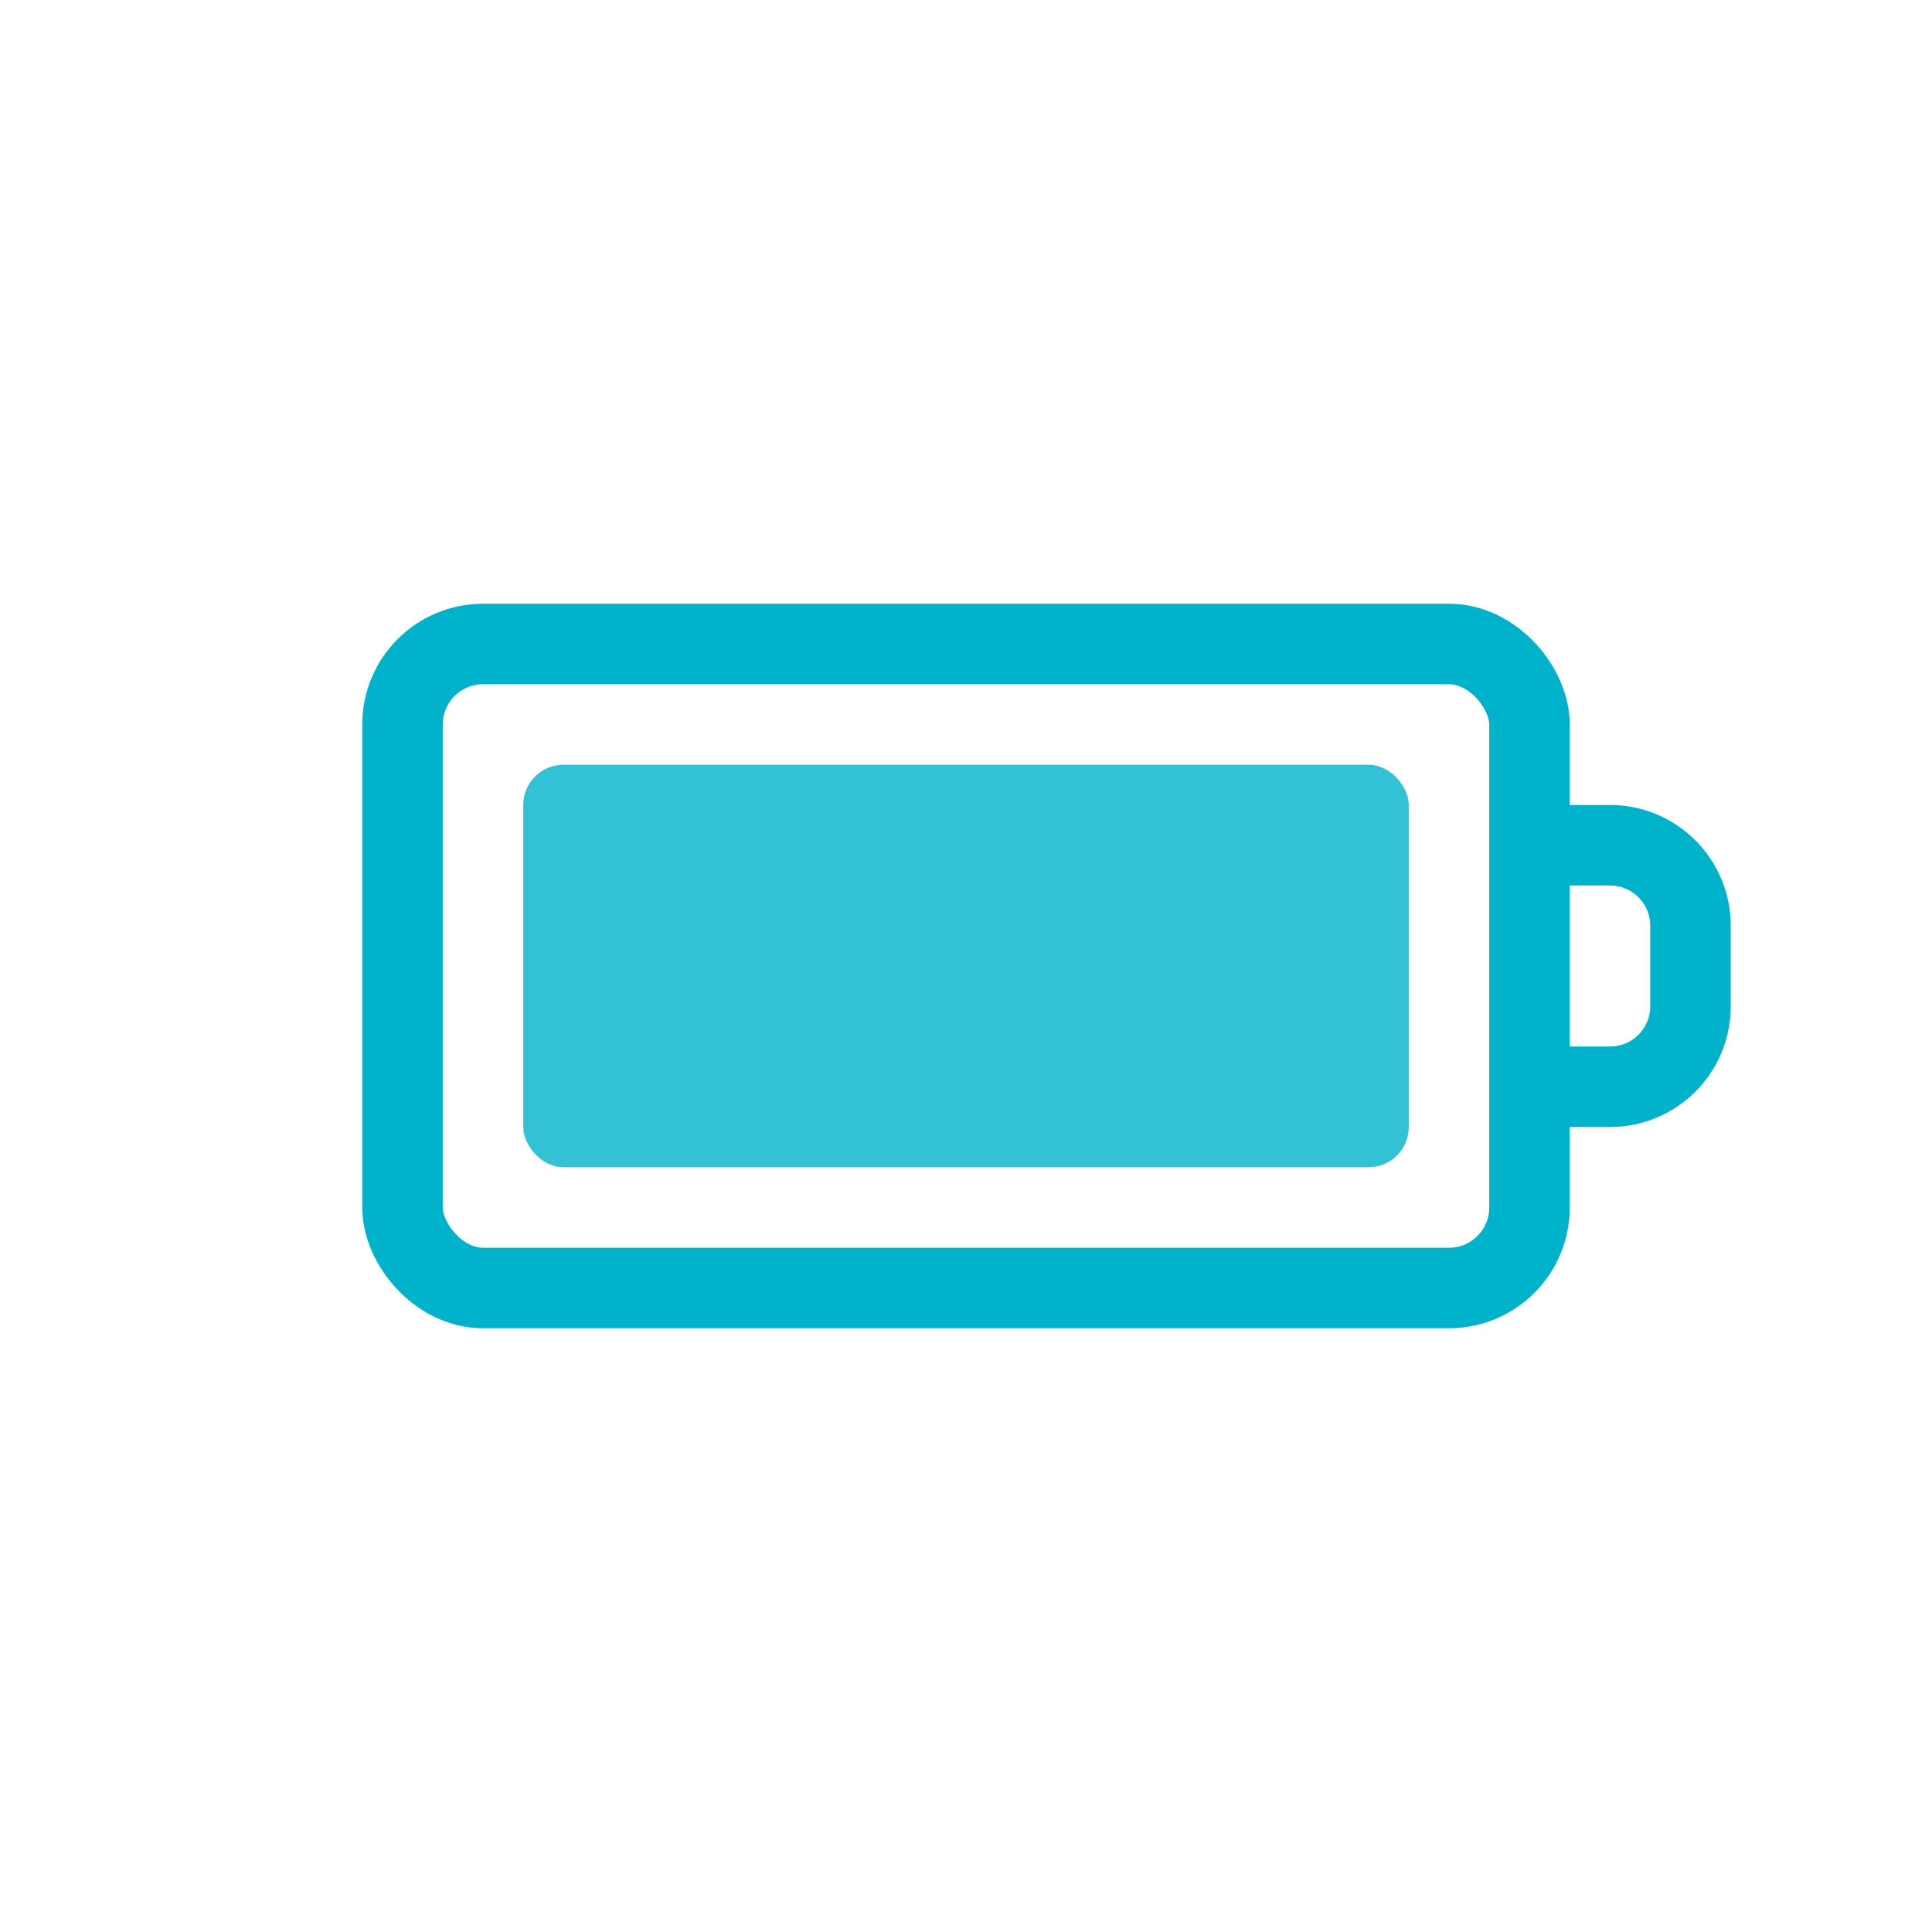
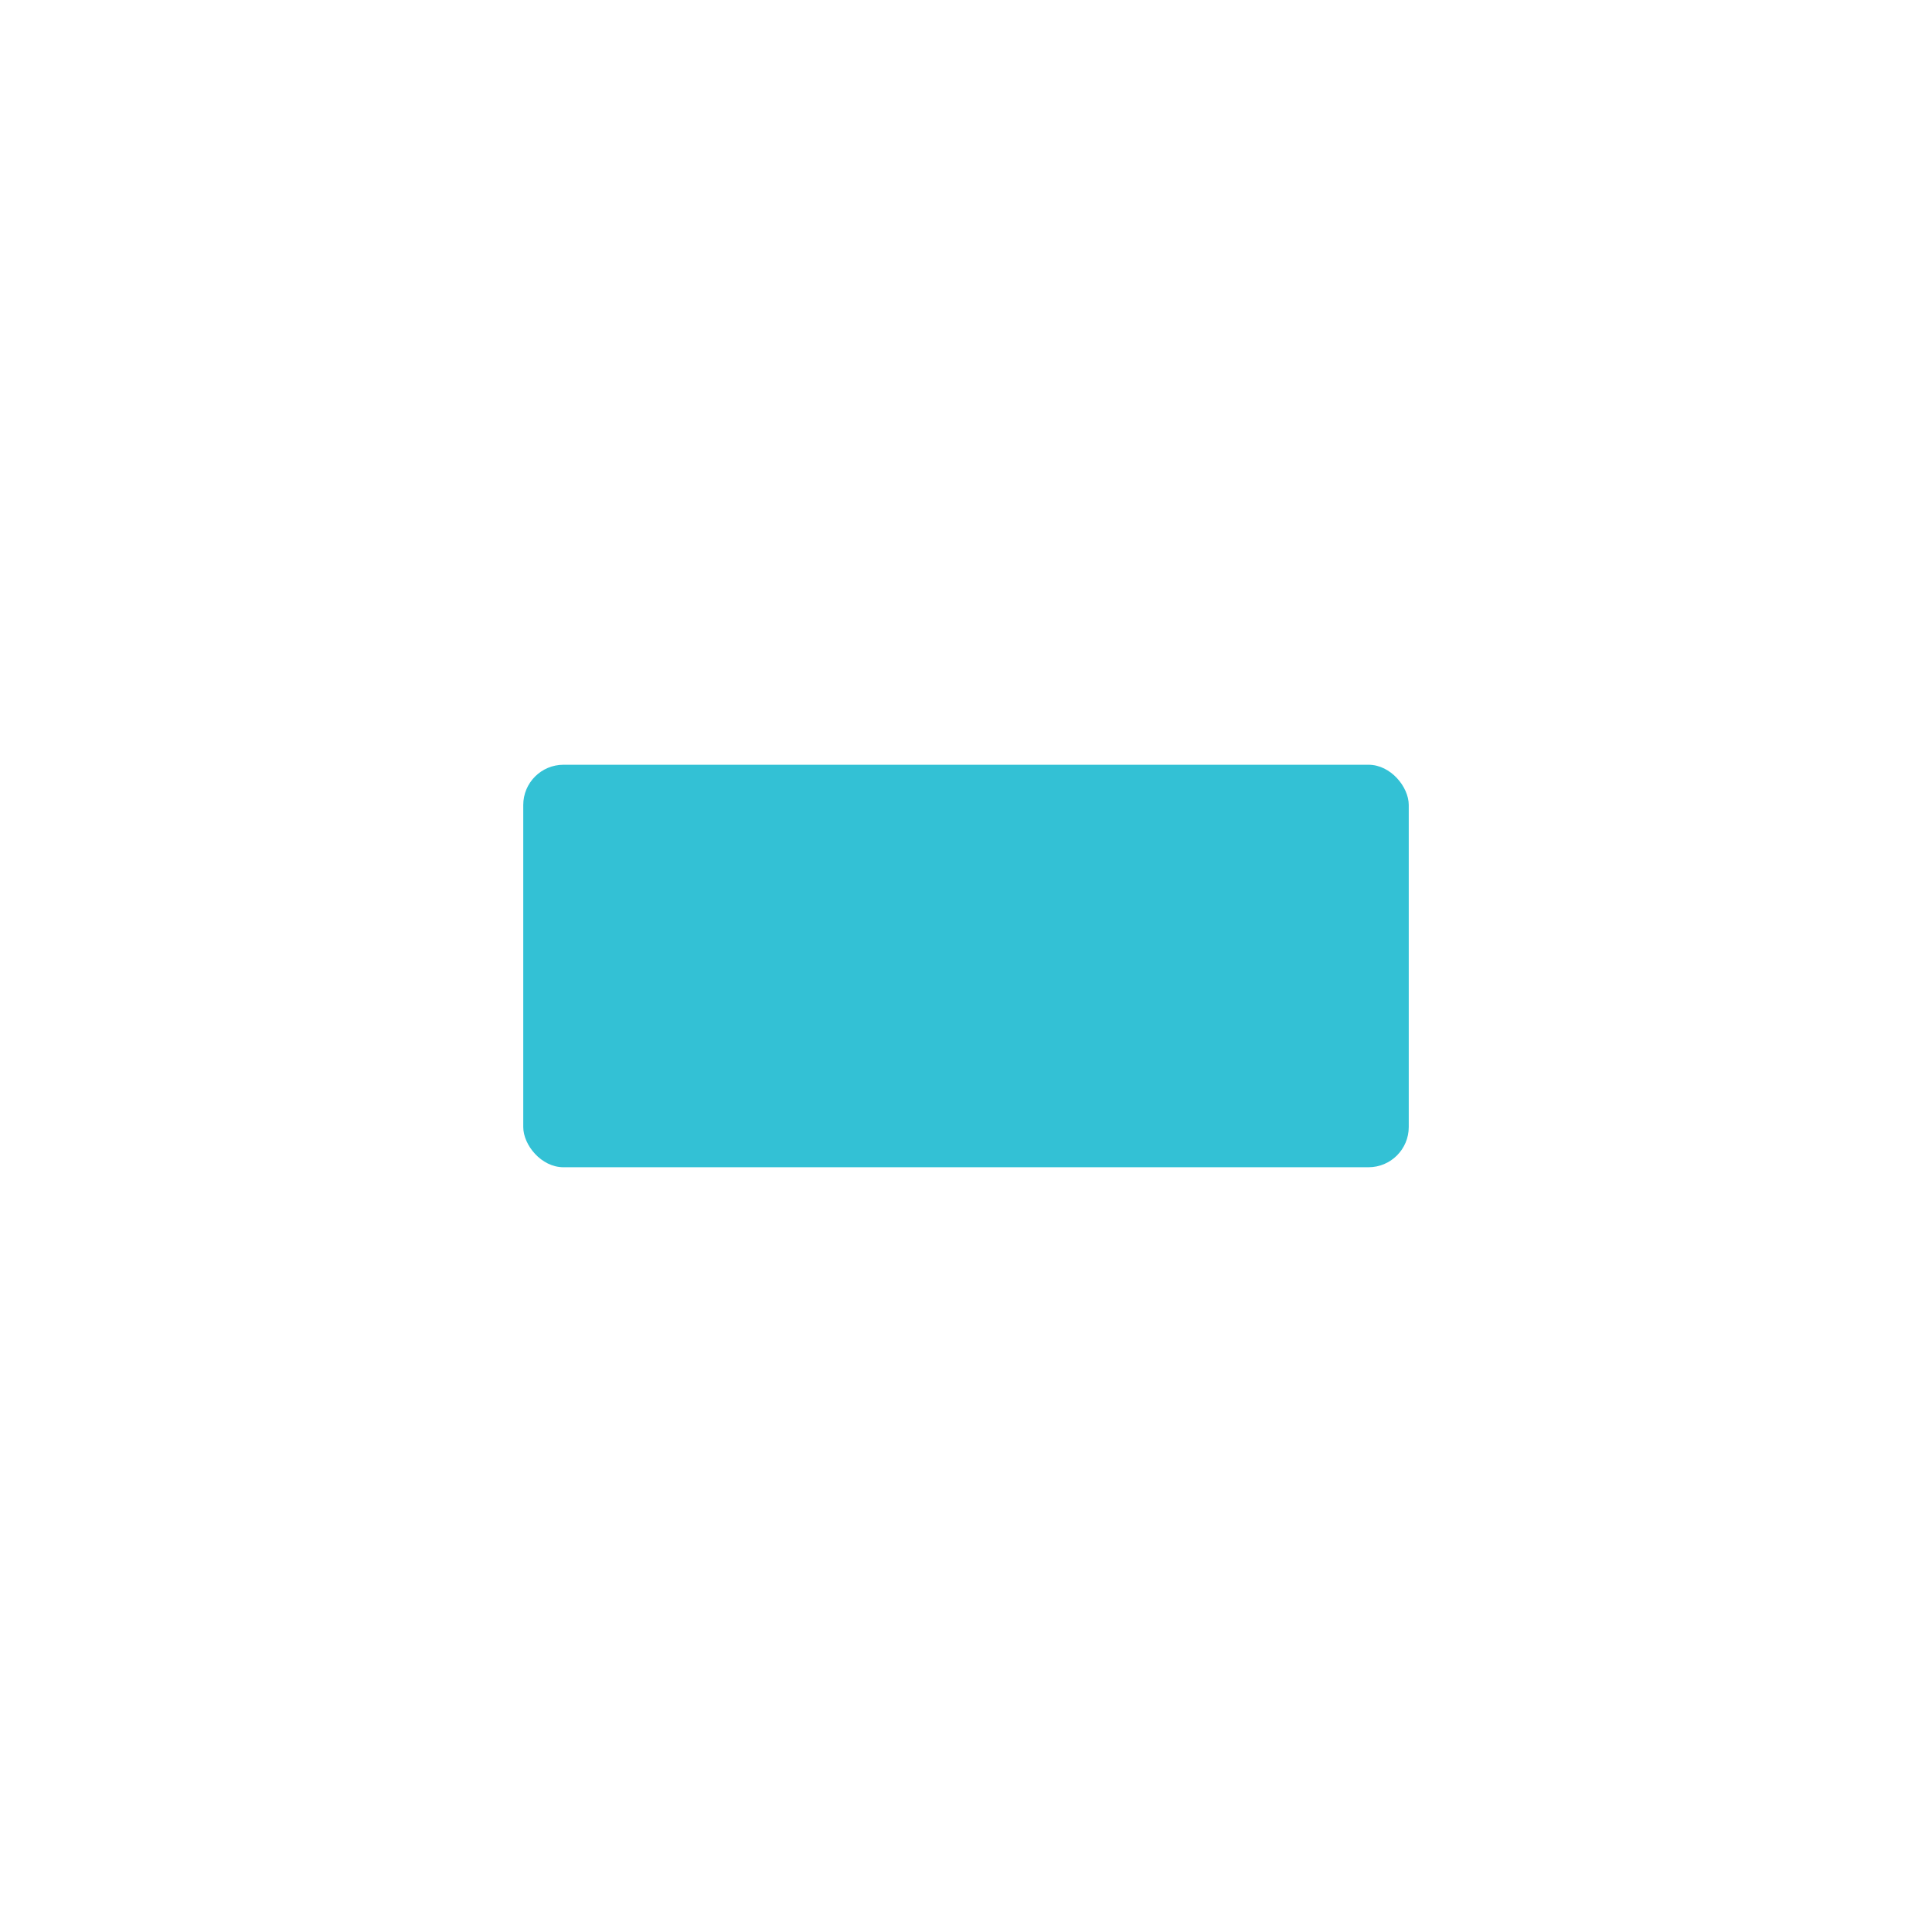
<svg xmlns="http://www.w3.org/2000/svg" width="48" height="48" viewBox="0 0 48 48" fill="none">
-   <rect x="10" y="16" width="28" height="16" rx="2" stroke="#00B2CA" stroke-width="2" fill="none" />
-   <path d="M38 21H40C41.105 21 42 21.895 42 23V25C42 26.105 41.105 27 40 27H38" stroke="#00B2CA" stroke-width="2" />
  <rect x="13" y="19" width="22" height="10" rx="1" fill="#00B2CA" opacity="0.8" />
</svg>